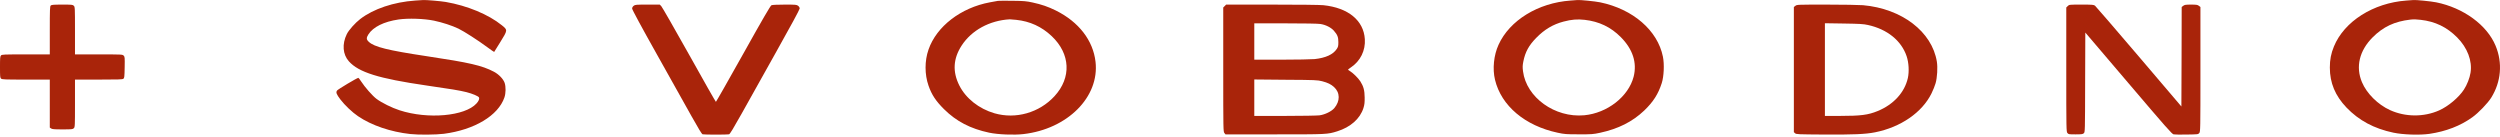
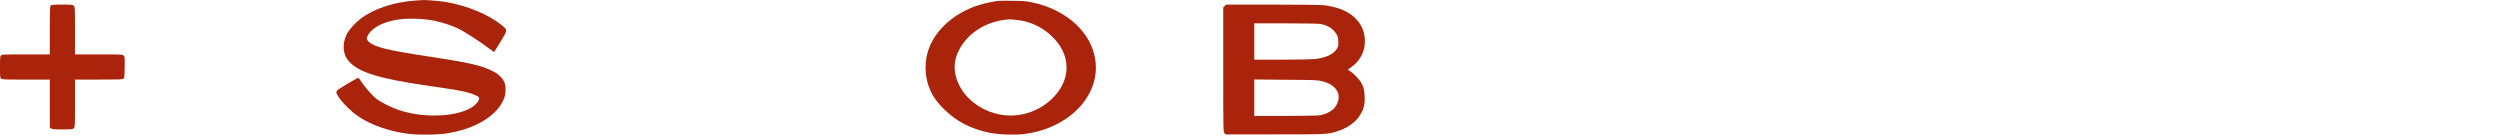
<svg xmlns="http://www.w3.org/2000/svg" width="1115" height="61" viewBox="0 0 1115 61" fill="none">
  <path d="M185.2 0.251C175.637 0.904 166.57 3.935 160.665 8.482C158.418 10.206 155.57 13.394 154.682 15.197C152.487 19.691 152.853 24.289 155.623 27.373C160.012 32.259 168.896 35.028 190.086 38.111C201.374 39.731 204.797 40.306 208.011 41.09C210.728 41.77 213.419 42.919 213.654 43.494C213.889 44.147 213.498 45.062 212.505 46.159C207.357 51.829 190.792 53.292 178.224 49.19C174.801 48.093 170.281 45.846 167.955 44.121C166.152 42.788 162.756 38.922 161.005 36.23C160.482 35.394 159.934 34.715 159.829 34.715C159.281 34.715 150.658 39.862 150.318 40.385C149.744 41.247 150.031 41.978 151.808 44.356C153.715 46.865 157.138 50.131 159.725 51.855C165.734 55.931 174.278 58.831 182.953 59.772C186.69 60.19 194.397 60.112 197.977 59.668C211.616 57.891 222.198 51.542 224.968 43.468C225.621 41.587 225.647 38.686 225.073 36.962C224.472 35.237 222.486 33.147 220.291 31.997C214.961 29.202 209.526 27.947 190.217 25.047C173.05 22.46 166.884 20.945 164.48 18.646C163.357 17.601 163.33 16.895 164.297 15.353C166.414 12.035 171.195 9.657 177.727 8.691C182.012 8.064 189.172 8.299 193.561 9.213C197.376 10.023 201.609 11.408 204.457 12.767C206.992 13.995 213.289 18.045 217.338 21.049C218.985 22.251 220.343 23.218 220.396 23.166C220.422 23.114 221.65 21.154 223.113 18.802C226.484 13.368 226.484 13.394 223.766 11.225C217.835 6.444 208.481 2.55 198.839 0.878C196.775 0.512 189.956 -0.063 188.78 0.016C188.492 0.016 186.872 0.12 185.2 0.251Z" fill="#A9240A" />
-   <path d="M700.484 0.251C685.983 1.27 673.284 9.083 668.346 19.978C666.203 24.655 665.602 30.743 666.778 35.603C669.574 47.178 680.13 56.088 694.736 59.197C697.767 59.851 698.524 59.903 704.168 59.903C709.864 59.929 710.543 59.877 713.601 59.224C721.805 57.447 728.076 54.285 733.328 49.295C737.352 45.428 739.572 41.952 741.14 37.066C742.107 34.088 742.342 28.627 741.663 25.282C739.311 13.577 728.311 4.066 713.653 1.035C711.484 0.591 704.482 -0.115 703.515 0.016C703.384 0.016 701.999 0.12 700.484 0.251ZM706.781 8.847C713.209 9.579 718.434 12.087 722.85 16.529C728.233 21.938 730.192 27.974 728.598 34.218C726.299 43.076 716.867 50.444 706.572 51.411C693.481 52.613 680.757 43.468 679.267 31.814C679.032 29.959 679.058 29.202 679.398 27.477C680.234 23.192 681.854 20.239 685.225 16.817C688.831 13.133 692.724 10.833 697.322 9.631C701.007 8.664 703.515 8.482 706.781 8.847Z" fill="#A9240A" />
-   <path d="M1073.21 0.251C1058.5 1.322 1045.54 9.527 1040.94 20.71C1039.63 23.871 1039.11 26.641 1039.11 30.142C1039.11 36.962 1041.49 42.684 1046.53 47.962C1052.07 53.736 1058.81 57.342 1067.46 59.171C1071.82 60.086 1079.19 60.321 1083.56 59.694C1090.95 58.596 1097.38 56.114 1102.66 52.299C1105.4 50.34 1109.53 46.055 1111.1 43.546C1115.51 36.439 1116.22 28.052 1113.03 20.396C1109.19 11.147 1098.71 3.491 1086.53 1.035C1084.34 0.591 1077.31 -0.115 1076.37 0.016C1076.24 0.016 1074.8 0.12 1073.21 0.251ZM1079.64 8.847C1086.12 9.579 1091.29 12.087 1095.86 16.66C1100.49 21.311 1102.71 27.19 1101.85 32.468C1101.48 34.819 1100.3 37.824 1098.92 39.941C1096.67 43.442 1091.87 47.465 1087.84 49.242C1081 52.273 1072.82 52.221 1065.97 49.112C1060.54 46.656 1055.55 41.691 1053.43 36.648C1050.56 29.829 1052.25 22.617 1058.19 16.66C1062.91 11.931 1067.98 9.553 1075.06 8.743C1076.61 8.586 1077.44 8.586 1079.64 8.847Z" fill="#A9240A" />
  <path d="M445.102 0.382C444.684 0.46 443.038 0.747 441.497 1.035C428.537 3.439 417.693 11.774 414.114 22.121C412.363 27.137 412.363 33.173 414.114 38.19C415.499 42.214 417.406 45.088 421.038 48.694C426.525 54.128 432.796 57.394 441.157 59.171C445.076 60.007 452.262 60.295 456.468 59.798C476.143 57.525 490.41 43.233 488.607 27.555C487.509 18.018 481.16 9.788 470.918 4.693C467.573 3.021 464.438 1.949 460.544 1.113C457.775 0.512 456.651 0.408 451.635 0.355C448.473 0.303 445.547 0.329 445.102 0.382ZM453.202 8.847C459.395 9.501 464.568 11.878 469.062 16.111C477.424 24.028 477.92 34.61 470.317 42.893C463.523 50.287 453.045 53.266 443.535 50.523C436.611 48.511 430.758 43.886 427.857 38.111C424.774 31.997 425.114 26.145 428.876 20.344C433.318 13.498 441.314 9.135 450.328 8.612C450.616 8.612 451.922 8.717 453.202 8.847Z" fill="#A9240A" />
  <path d="M22.627 2.472C22.262 2.812 22.209 4.196 22.209 13.576V24.263H11.549C1.542 24.263 0.836 24.289 0.444 24.733C0.052 25.151 0 25.909 0 29.933C0 34.166 0.052 34.688 0.47 35.054C0.915 35.446 2.064 35.498 11.575 35.498H22.209V46.185V56.898L22.784 57.29C23.255 57.63 24.221 57.708 27.879 57.708C32.06 57.708 32.452 57.656 32.922 57.185C33.419 56.689 33.445 56.323 33.445 46.081V35.498H43.975C52.649 35.498 54.609 35.446 55.027 35.133C55.471 34.793 55.523 34.349 55.602 30.038C55.68 25.596 55.654 25.308 55.158 24.812C54.609 24.263 54.374 24.263 44.027 24.263H33.445V13.681C33.445 3.439 33.419 3.073 32.922 2.576C32.426 2.08 32.06 2.054 27.723 2.054C23.803 2.054 22.967 2.132 22.627 2.472Z" fill="#A9240A" />
-   <path d="M282.608 2.603C282.19 2.942 281.929 3.387 281.929 3.831C281.929 4.275 286.005 11.852 292.981 24.263C299.069 35.107 306.019 47.544 308.449 51.881C311.585 57.499 312.996 59.798 313.388 59.903C314.093 60.086 324.492 60.086 325.172 59.903C325.537 59.798 327.262 56.977 330.763 50.706C333.559 45.715 340.509 33.278 346.231 23.061C352.476 11.957 356.657 4.223 356.657 3.805C356.657 3.387 356.395 2.942 355.977 2.603C355.324 2.08 354.958 2.054 349.968 2.054C346.78 2.054 344.429 2.158 344.063 2.341C343.619 2.524 340.065 8.638 331.469 24.028C324.884 35.786 319.397 45.428 319.293 45.428C319.188 45.428 313.806 35.995 307.378 24.446C300.924 12.924 295.333 3.177 294.941 2.759L294.261 2.054H288.774C283.627 2.054 283.261 2.08 282.608 2.603Z" fill="#A9240A" />
  <path d="M546.22 2.707L545.566 3.334V31.005C545.566 57.891 545.593 58.701 546.063 59.302L546.559 59.929H568.481C591.971 59.929 591.997 59.929 596.387 58.57C602.344 56.715 606.577 52.953 608.092 48.197C608.563 46.708 608.667 45.767 608.641 43.468C608.615 40.28 608.118 38.503 606.708 36.282C605.819 34.871 603.337 32.442 602.083 31.71C601.612 31.423 601.221 31.135 601.221 31.057C601.221 30.978 601.821 30.534 602.527 30.038C606.76 27.19 609.033 22.539 608.719 17.47C608.197 9.109 601.299 3.465 590.22 2.315C588.653 2.158 579.377 2.054 567.201 2.054H546.847L546.22 2.707ZM588.94 10.703C591.292 11.068 593.643 12.27 594.897 13.681C596.517 15.536 596.909 16.529 596.909 18.802C596.909 20.527 596.805 20.919 596.178 21.86C594.558 24.316 591.213 25.831 586.327 26.354C584.864 26.484 578.201 26.615 571.538 26.615H559.415V18.515V10.415H573.341C581.807 10.415 587.895 10.52 588.94 10.703ZM589.672 36.23C592.232 36.91 593.565 37.563 594.95 38.791C597.719 41.299 597.772 45.088 595.054 48.276C593.826 49.687 590.952 51.097 588.548 51.437C587.529 51.568 580.579 51.698 573.08 51.698H559.415V43.572V35.446L573.472 35.577C586.797 35.655 587.607 35.708 589.672 36.23Z" fill="#A9240A" />
-   <path d="M800.74 2.603L800.061 3.125V31.031V58.936L800.609 59.433C801.132 59.903 801.785 59.929 813.491 60.007C826.607 60.086 831.99 59.851 836.249 59.014C847.719 56.741 857.256 50.183 861.463 41.639C862.168 40.202 863.005 38.138 863.292 37.066C863.997 34.558 864.259 30.142 863.841 27.503C861.672 14.126 848.242 3.857 830.892 2.315C829.246 2.185 821.93 2.054 814.666 2.054C801.681 2.054 801.419 2.054 800.74 2.603ZM833.113 11.147C841.71 13.028 848.007 18.123 850.358 25.073C851.325 27.948 851.534 31.919 850.907 34.793C849.47 41.221 844.532 46.63 837.425 49.53C833.166 51.28 829.9 51.699 820.519 51.699H813.909V31.031V10.363L822.348 10.494C829.429 10.598 831.128 10.703 833.113 11.147Z" fill="#A9240A" />
-   <path d="M922.212 2.707L921.559 3.334V31.005C921.559 57.891 921.585 58.701 922.055 59.302C922.525 59.903 922.708 59.929 925.687 59.929C928.404 59.929 928.901 59.85 929.371 59.432C929.92 58.936 929.92 58.91 929.972 36.727L930.05 14.517L949.333 37.145C966.082 56.82 968.695 59.798 969.452 59.929C969.897 60.033 972.562 60.06 975.331 60.007C980.296 59.929 980.4 59.929 980.897 59.302C981.367 58.701 981.393 57.865 981.393 30.926V3.125L980.714 2.603C980.113 2.132 979.643 2.054 977.213 2.054C974.783 2.054 974.312 2.132 973.711 2.603L973.032 3.125L972.98 25.308L972.901 47.492L953.958 25.256C943.533 13.054 934.727 2.812 934.388 2.55C933.839 2.106 933.264 2.054 928.3 2.054C922.865 2.054 922.839 2.054 922.212 2.707Z" fill="#A9240A" />
</svg>